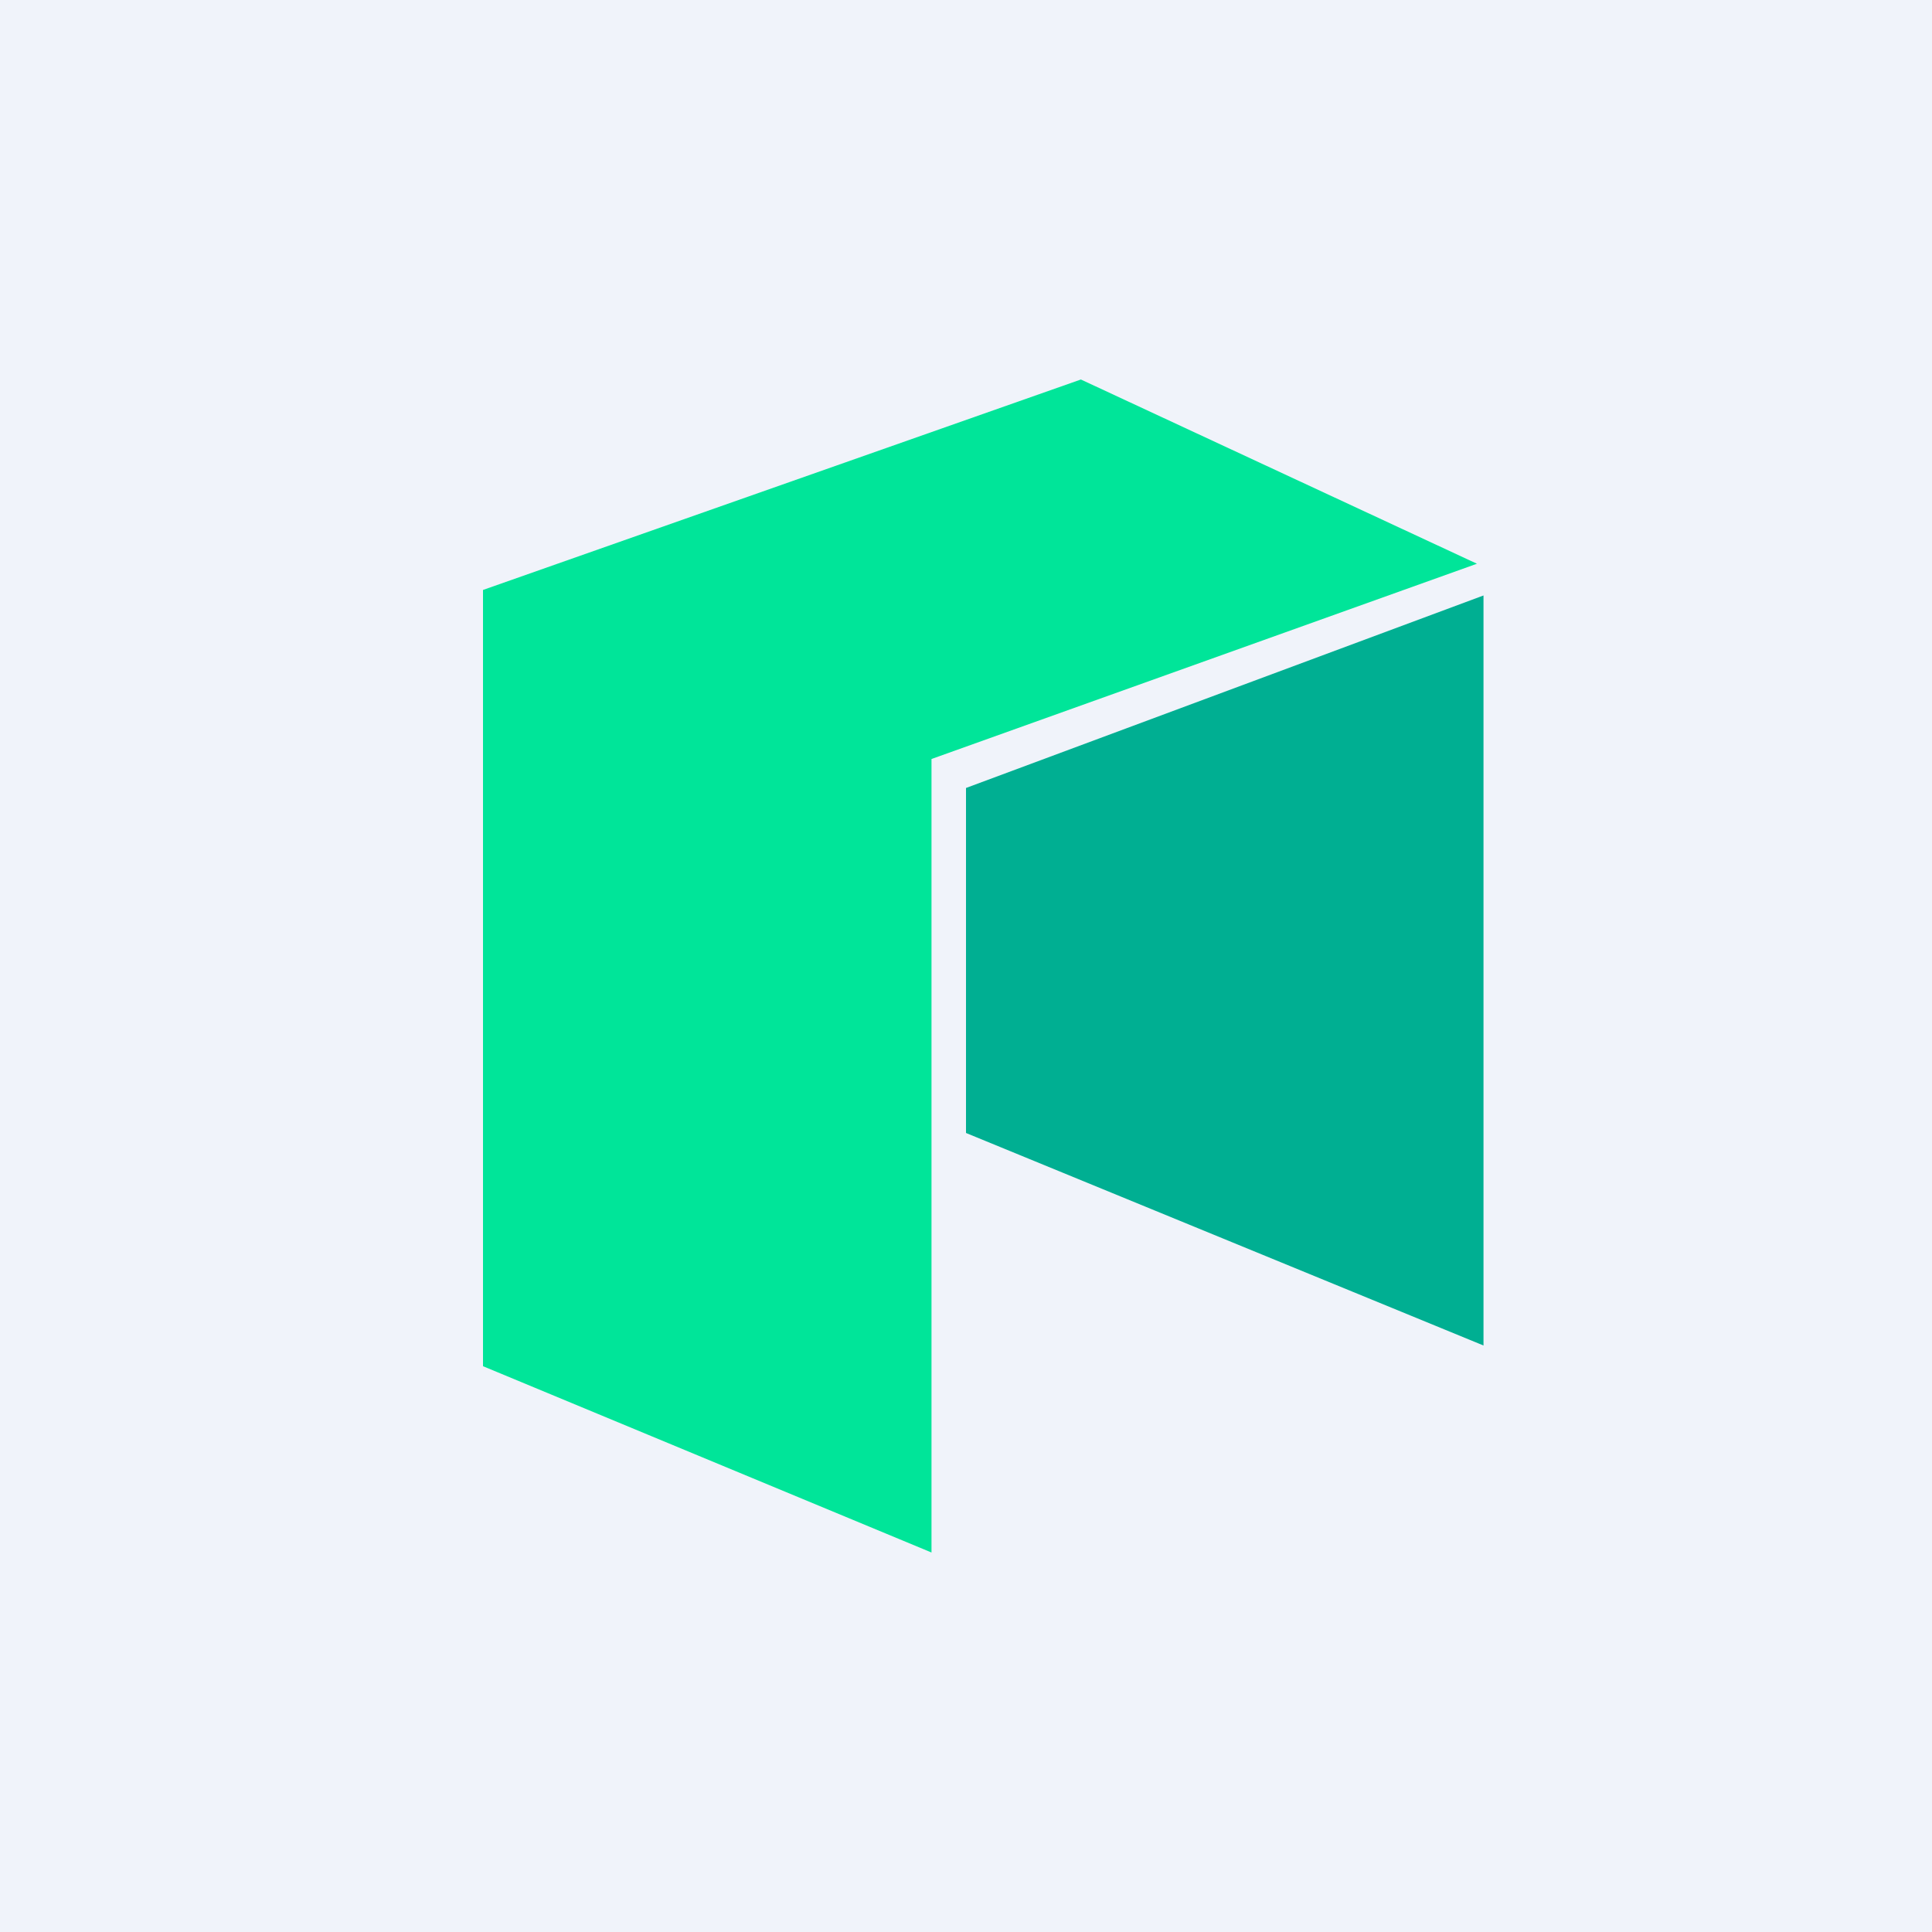
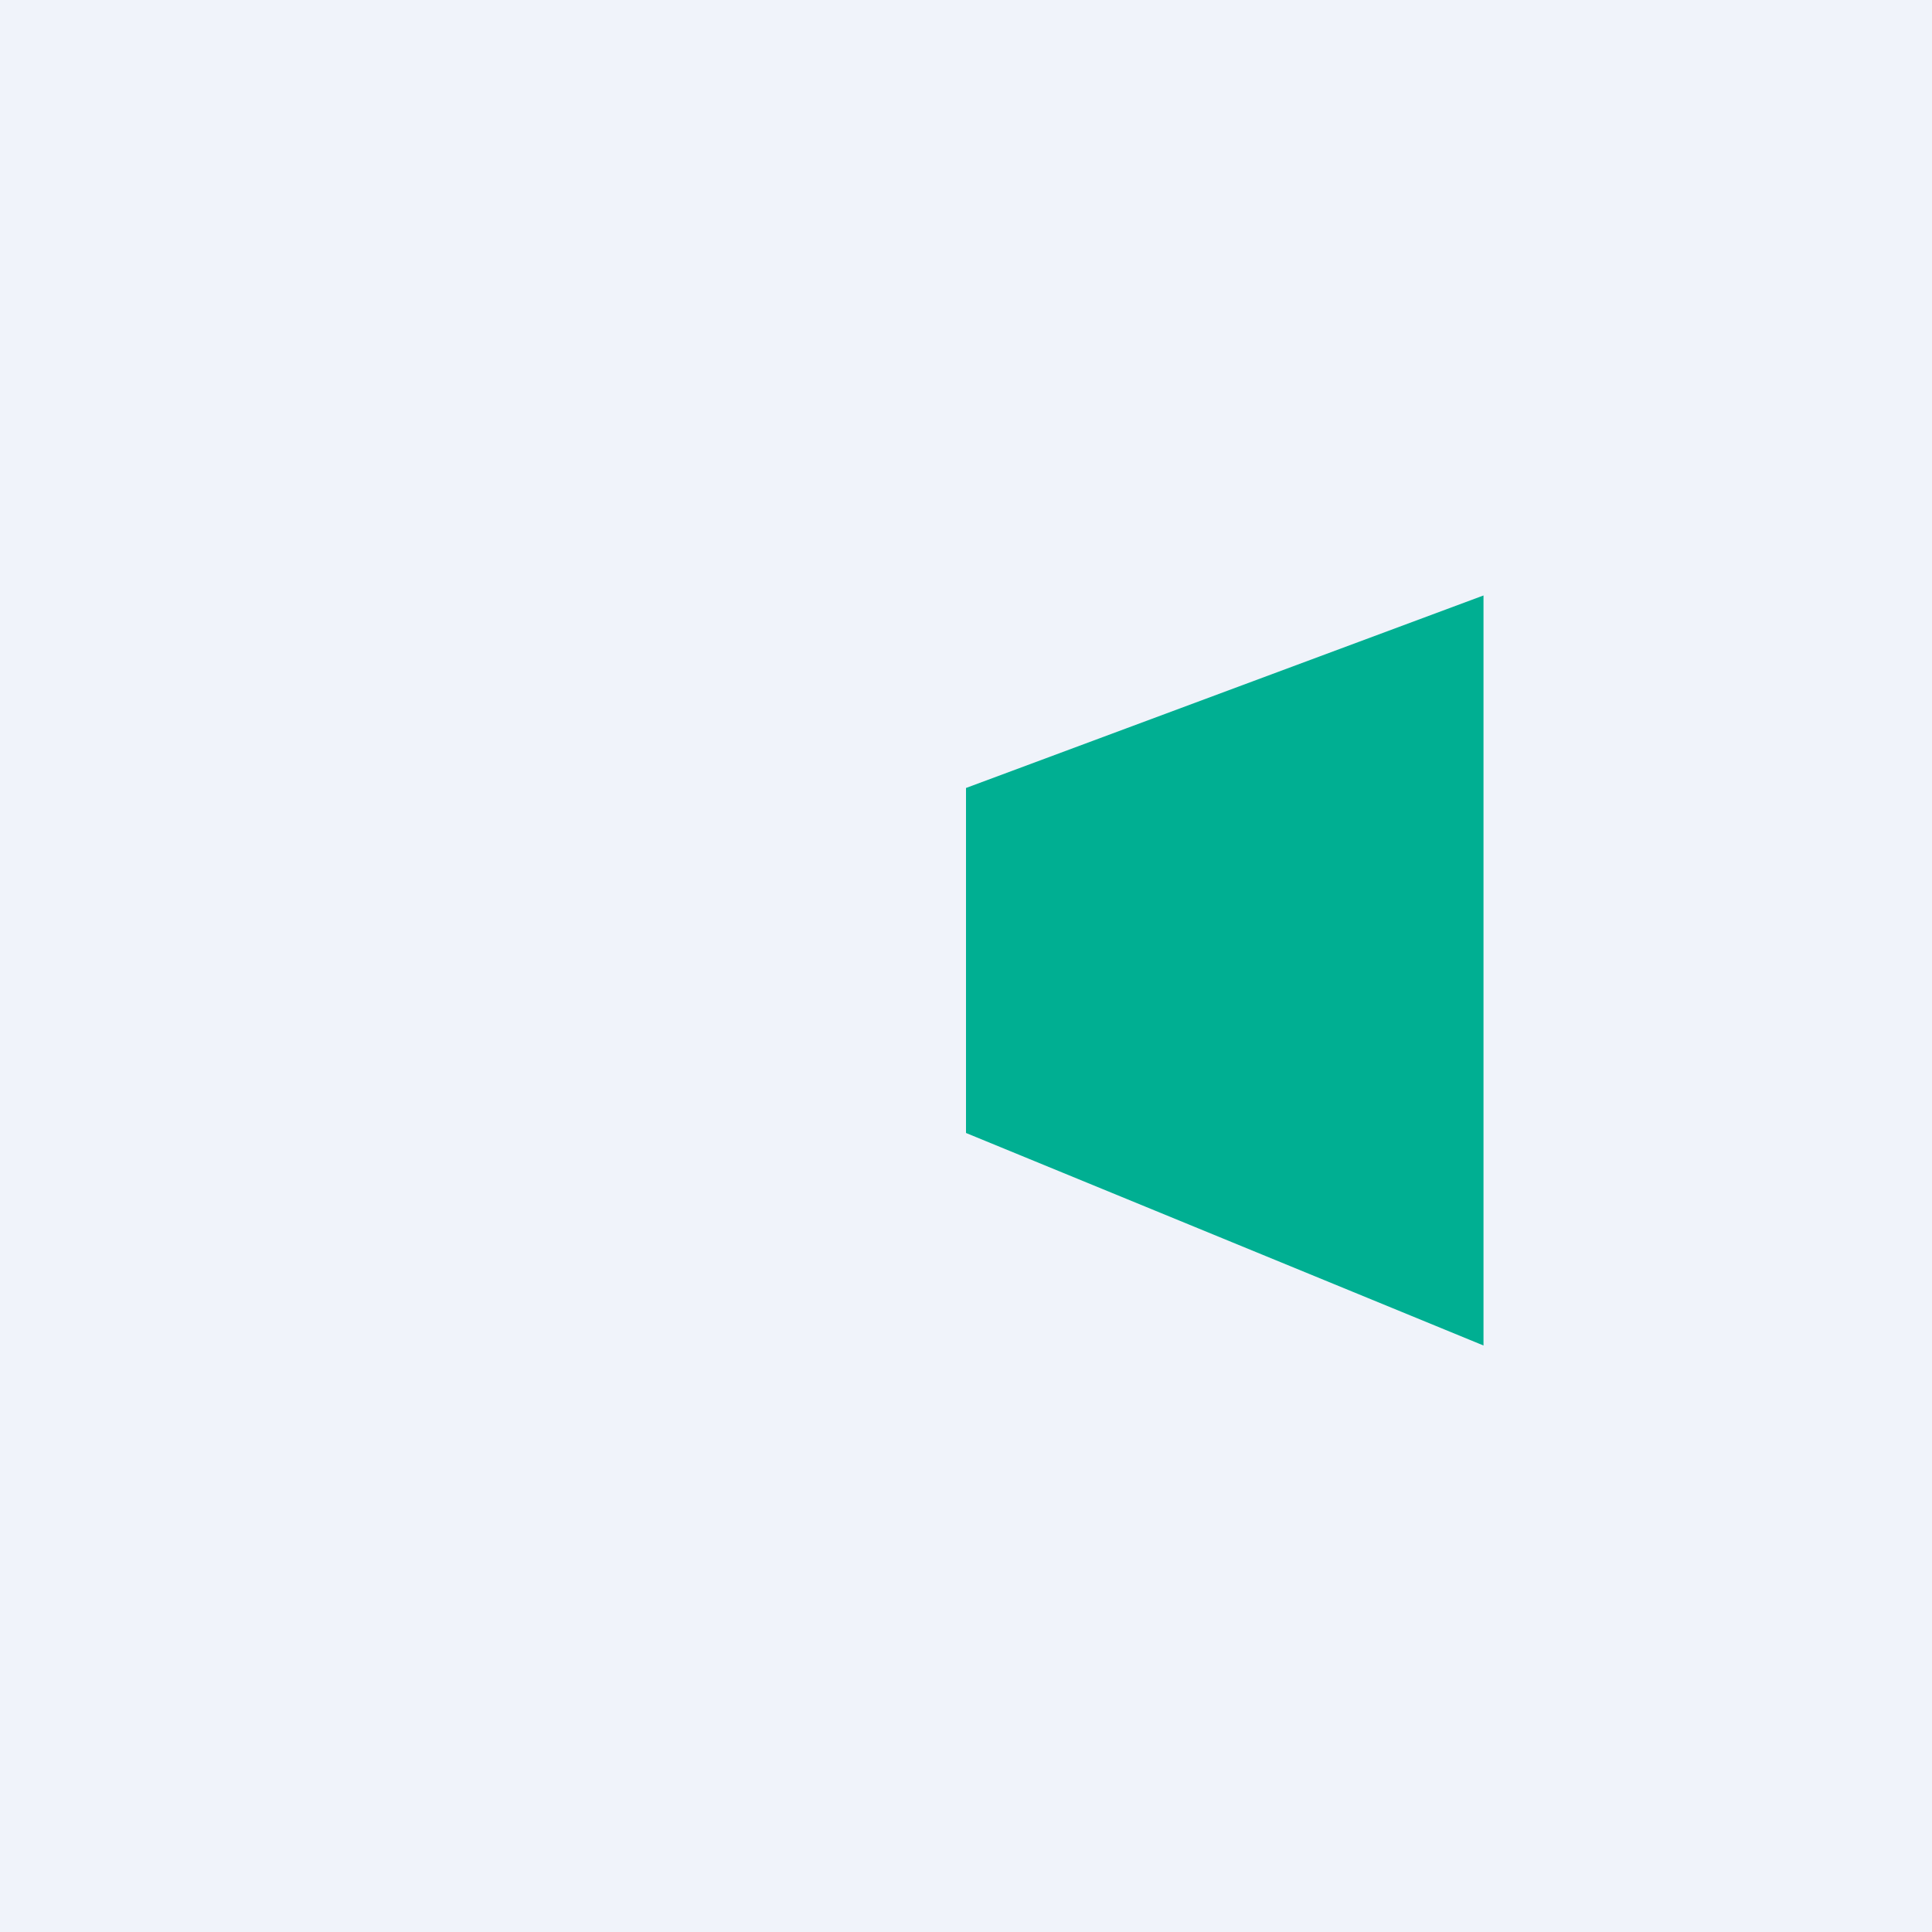
<svg xmlns="http://www.w3.org/2000/svg" width="56" height="56" viewBox="0 0 56 56">
-   <path fill="#F0F3FA" d="M0 0h56v56H0z" />
-   <path d="m27 45-13-5.4V17.1L31.33 11l11.48 5.34L27 22v23Z" fill="#00E599" />
+   <path fill="#F0F3FA" d="M0 0h56v56H0" />
  <path d="m43 39-15-6.16v-10l15-5.58V39Z" fill="#00AF92" />
</svg>